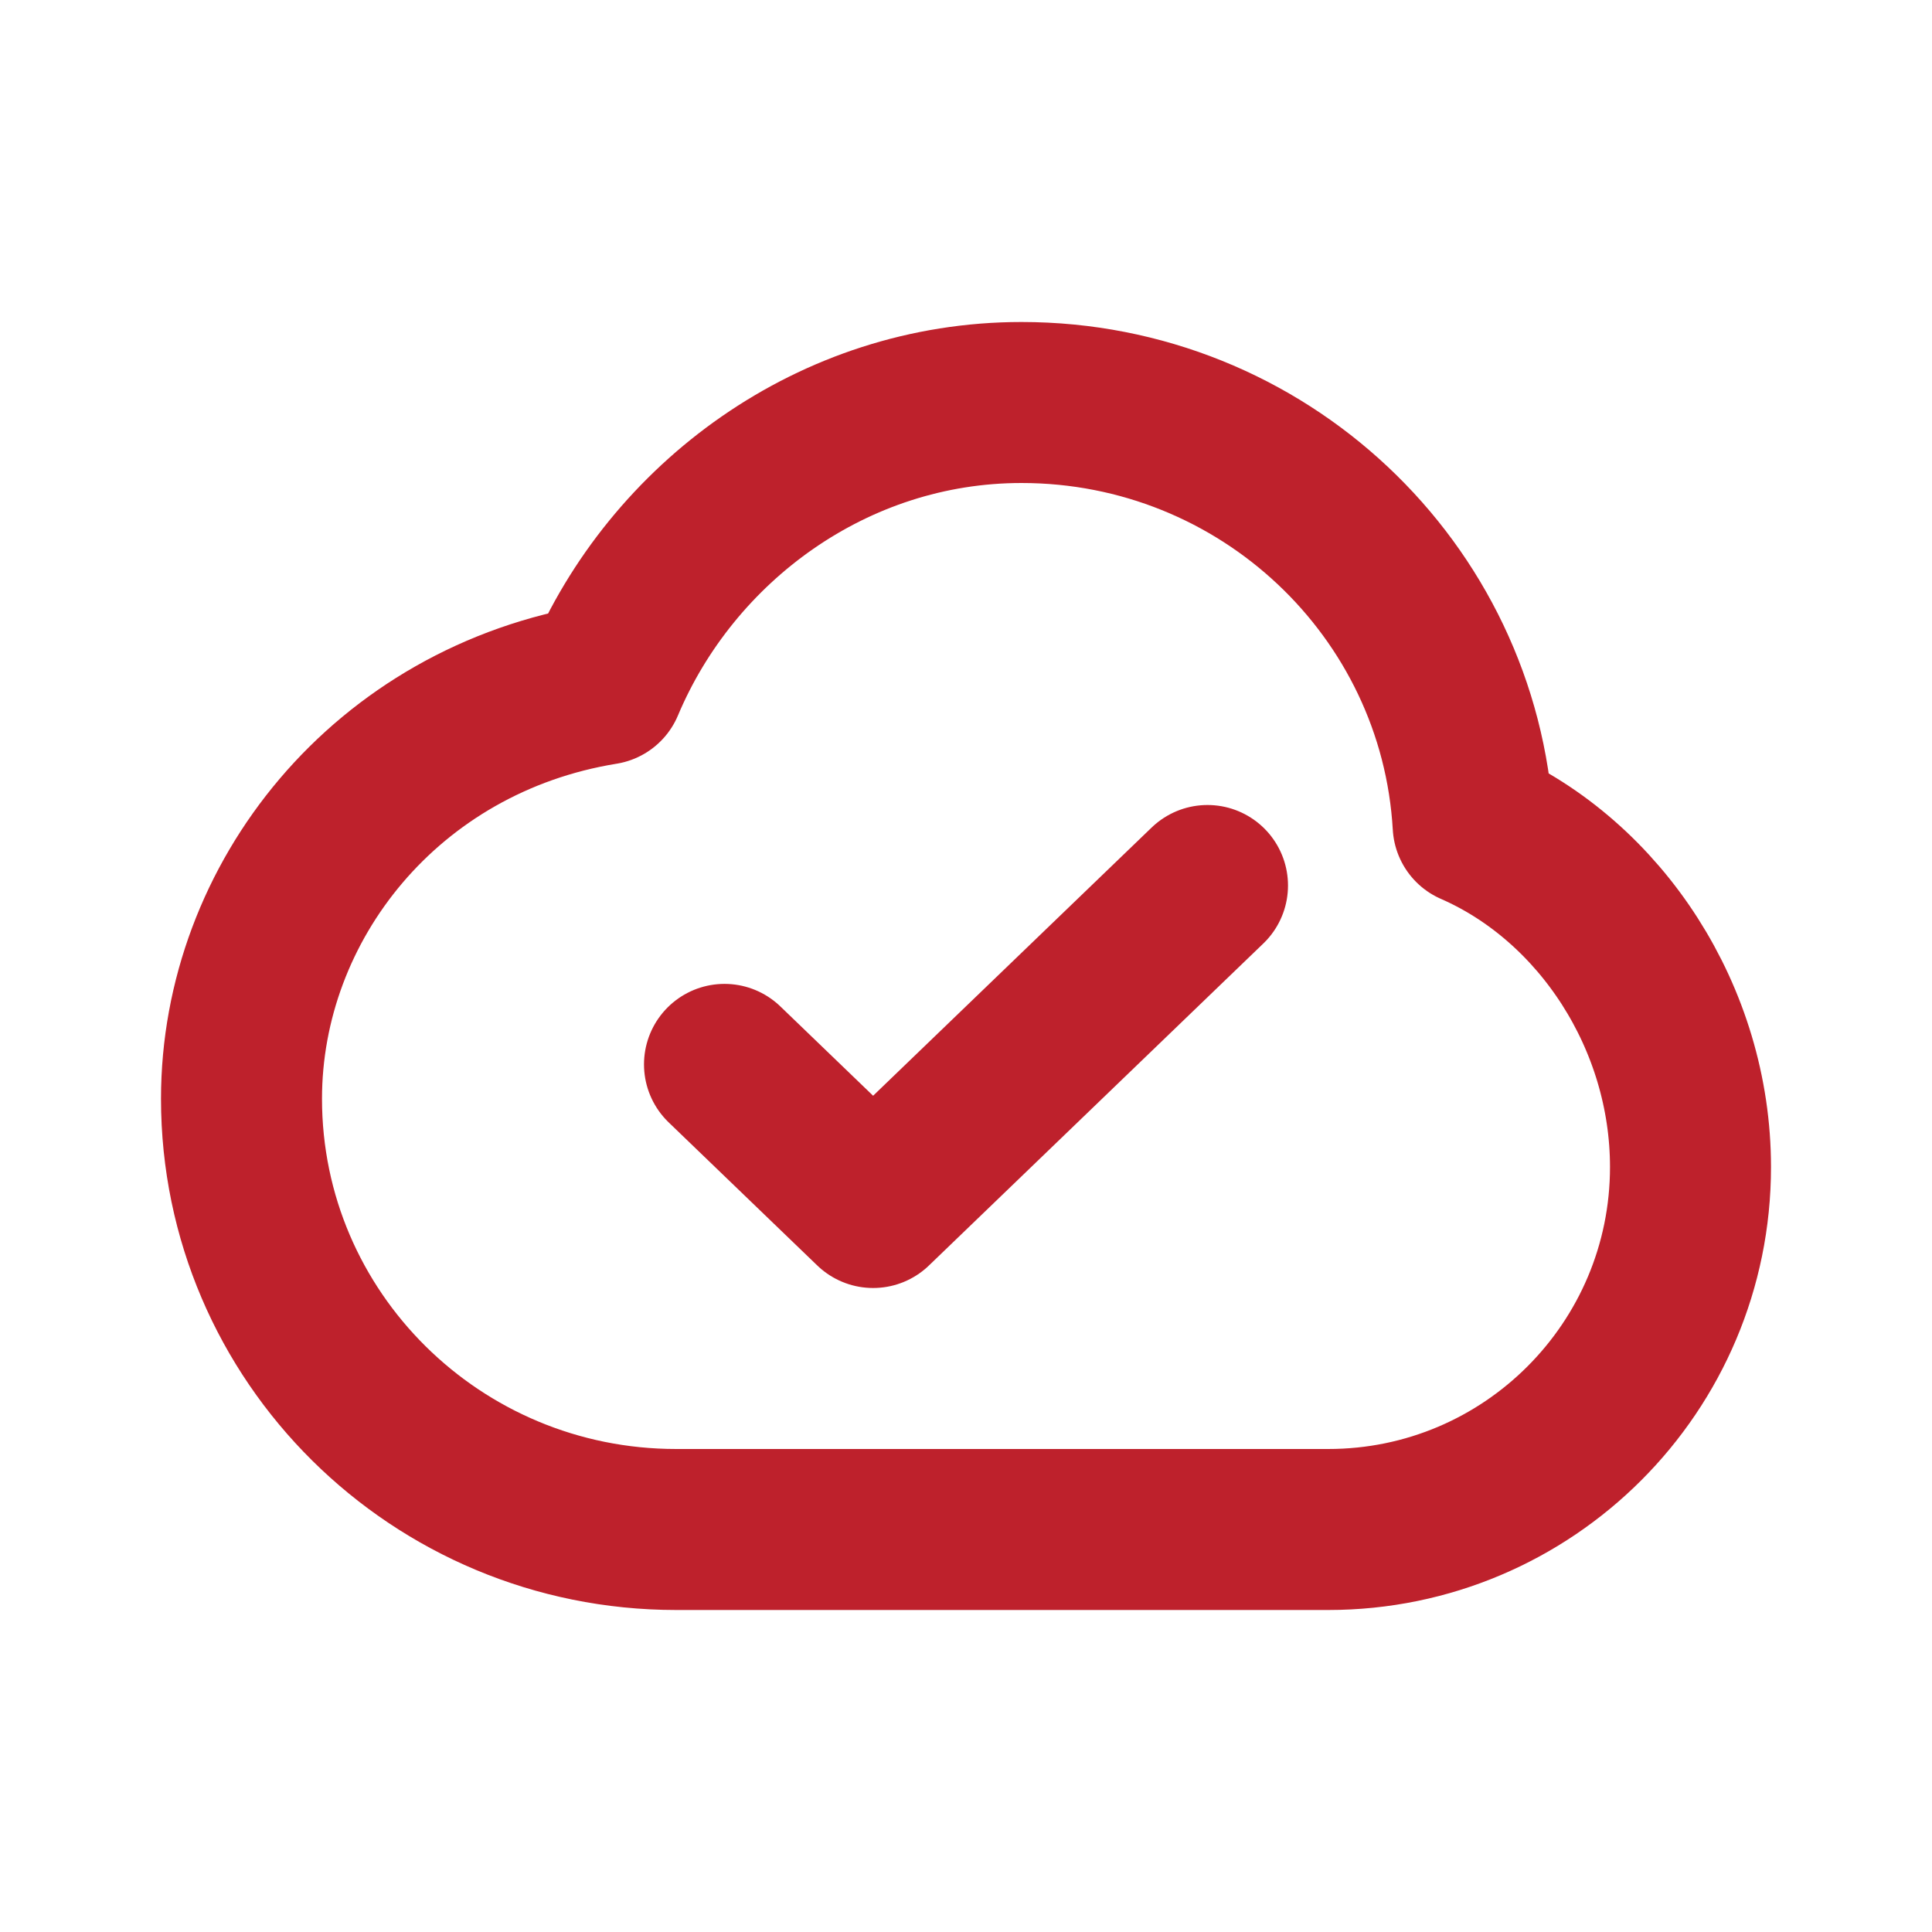
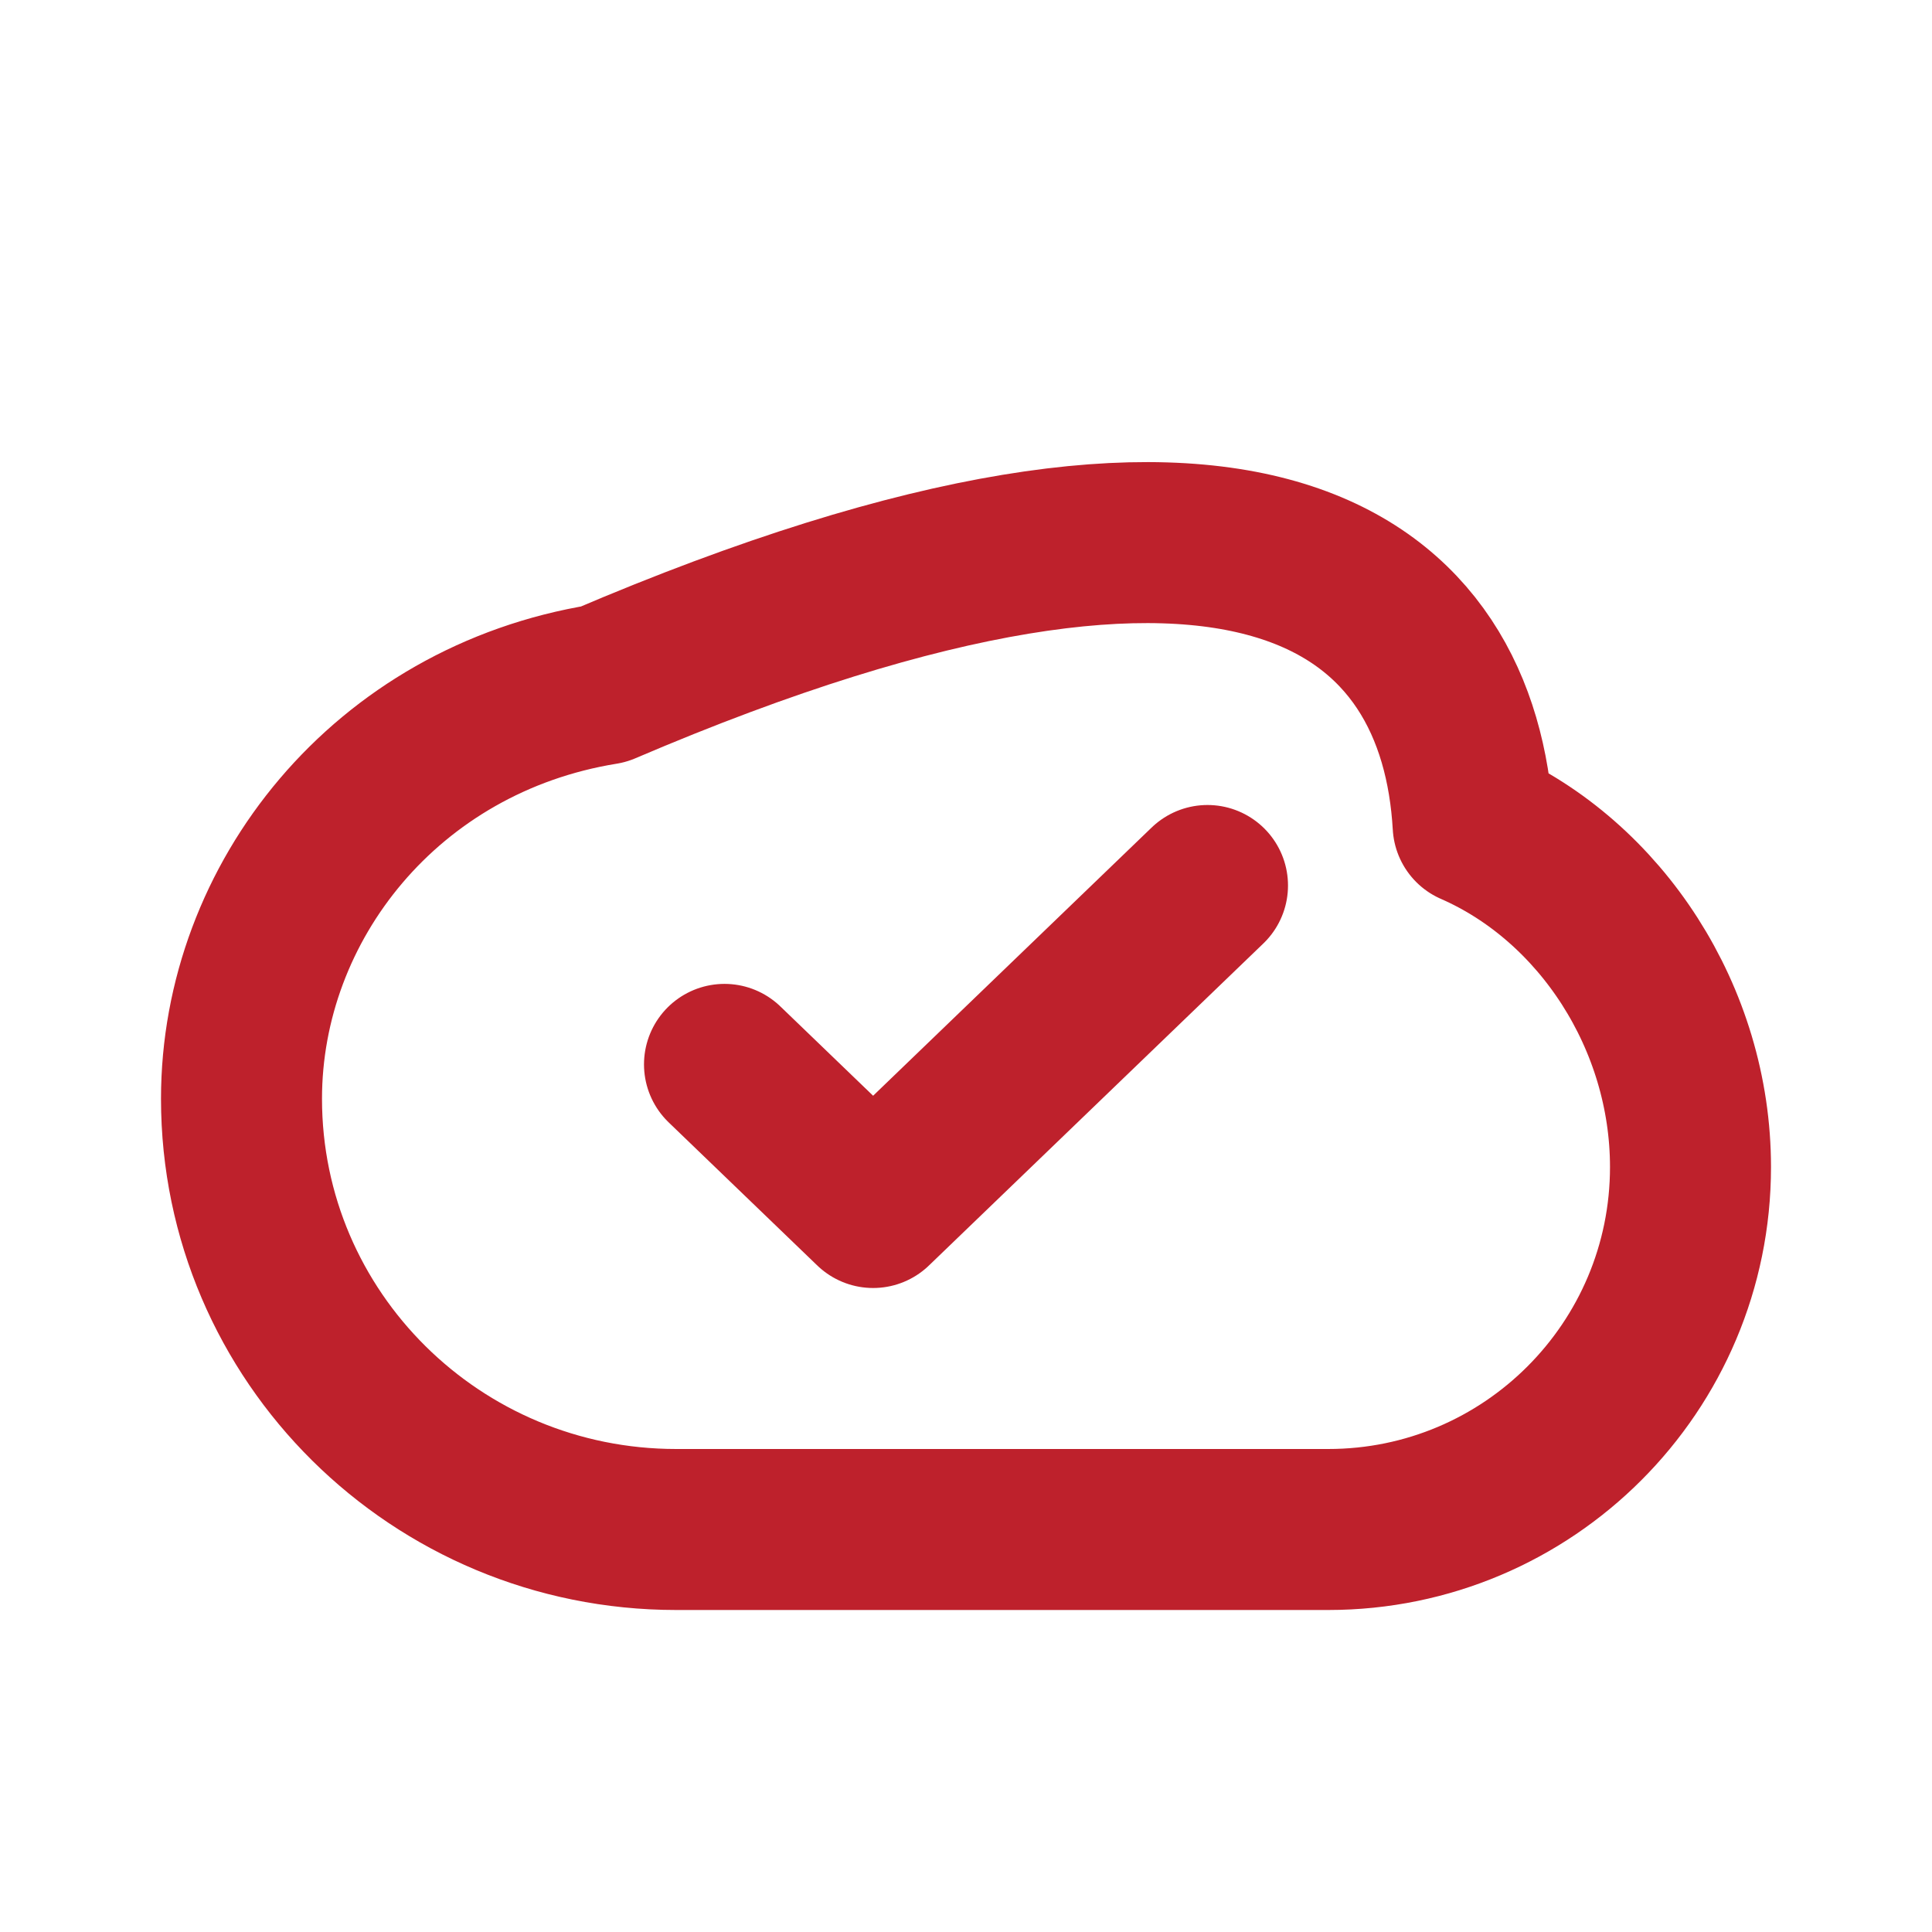
<svg xmlns="http://www.w3.org/2000/svg" width="800" height="800" viewBox="0 0 800 800" fill="none">
-   <path d="M300 440.74L361.54 500L500 366.666M280 633.333C180.589 633.333 100 553.48 100 454.976C100 373.336 160 297.916 250 283.333C278.231 216.212 345.047 166.667 422.977 166.667C522.8 166.667 604.39 244.084 610 341.666C662.977 364.83 700 421.676 700 483.23C700 566.13 632.843 633.333 550 633.333H280Z" stroke="#BE212C" stroke-width="66.667" stroke-linecap="round" stroke-linejoin="round" />
+   <path d="M300 440.74L361.54 500L500 366.666M280 633.333C180.589 633.333 100 553.48 100 454.976C100 373.336 160 297.916 250 283.333C522.8 166.667 604.39 244.084 610 341.666C662.977 364.83 700 421.676 700 483.23C700 566.13 632.843 633.333 550 633.333H280Z" stroke="#BE212C" stroke-width="66.667" stroke-linecap="round" stroke-linejoin="round" />
</svg>